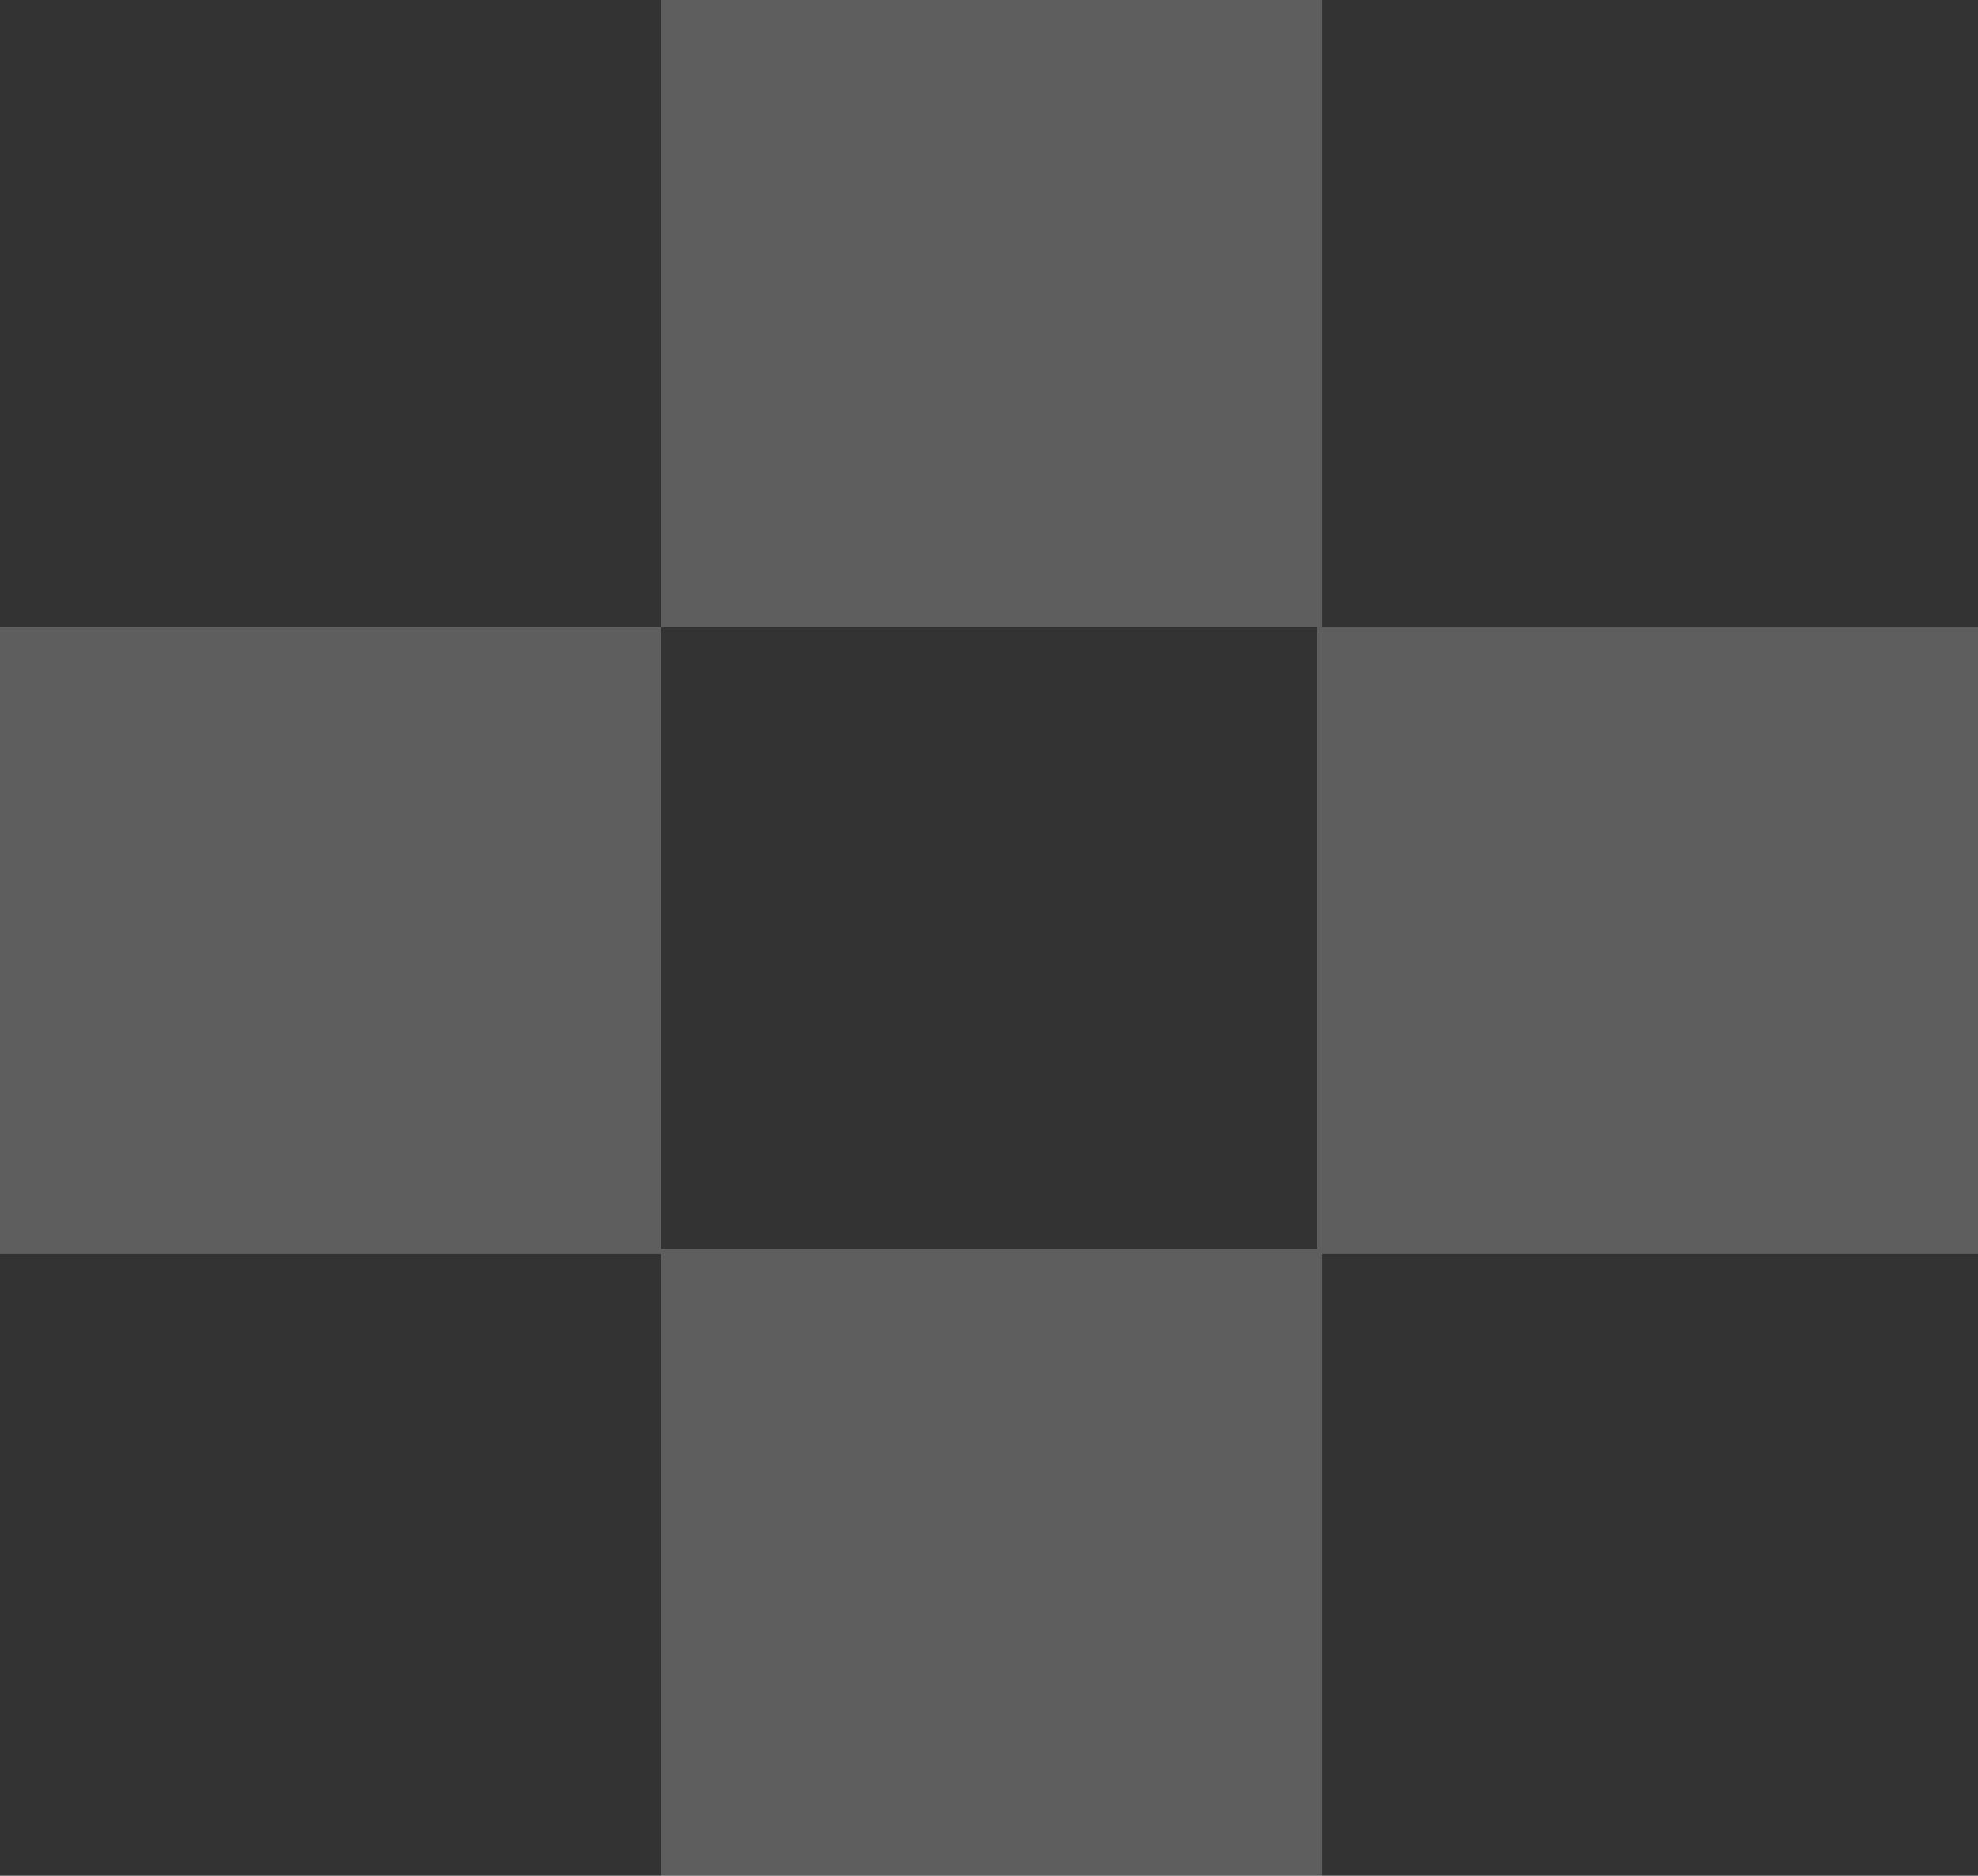
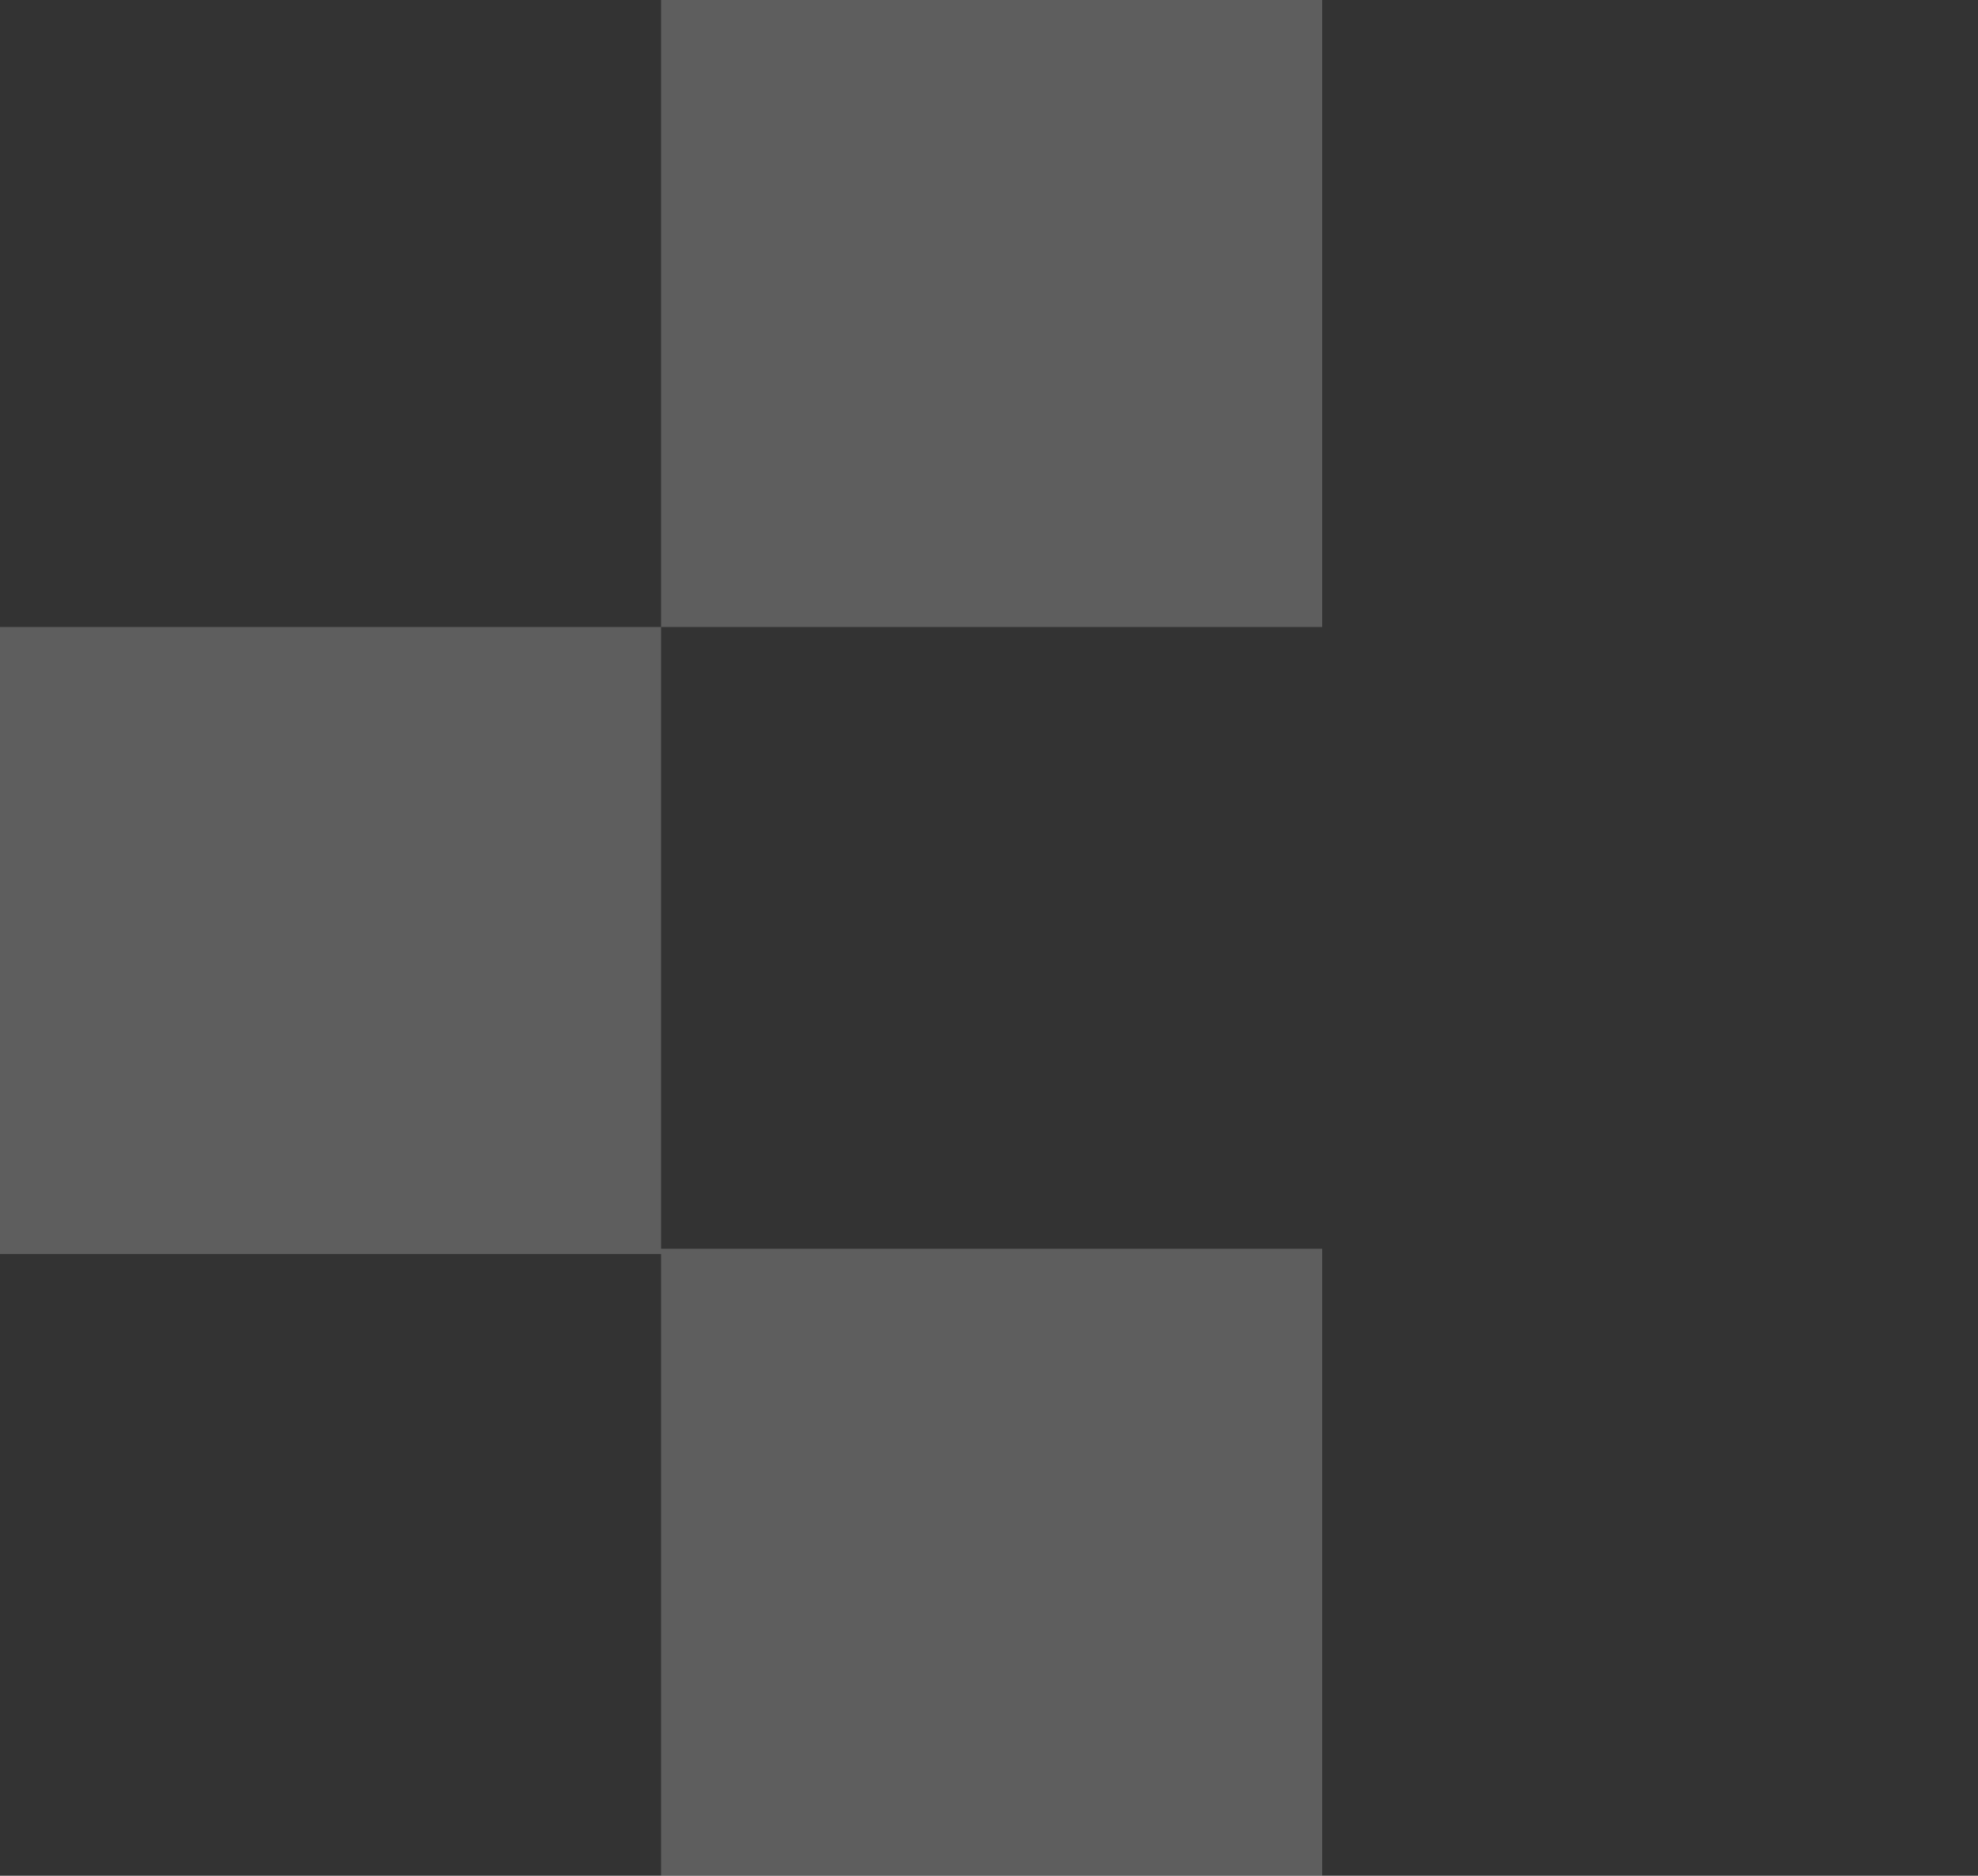
<svg xmlns="http://www.w3.org/2000/svg" width="754" height="715">
  <rect width="100%" height="100%" fill="#333333" stroke="none" />
  <g fill="#FEFEFE" fill-rule="evenodd" opacity=".212">
    <path d="M0 478h252V239H0zM252 715h252V476H252zM252 239h252V0H252z" />
-     <path d="M502 478h252V239H502z" />
  </g>
</svg>